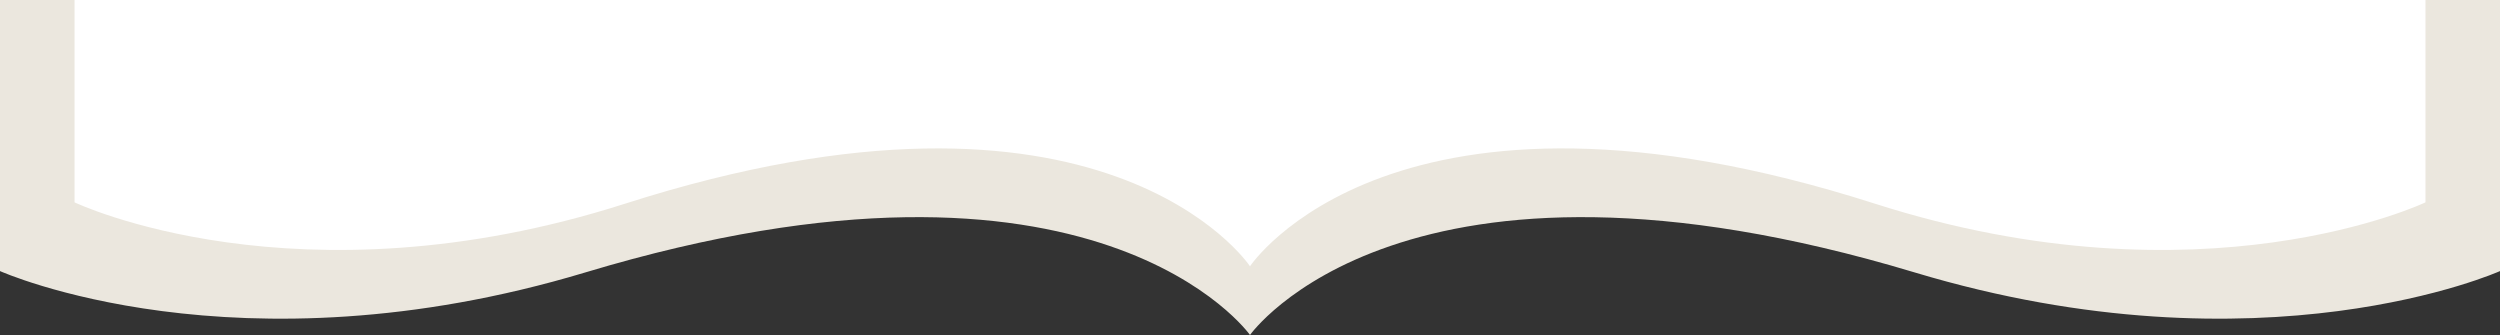
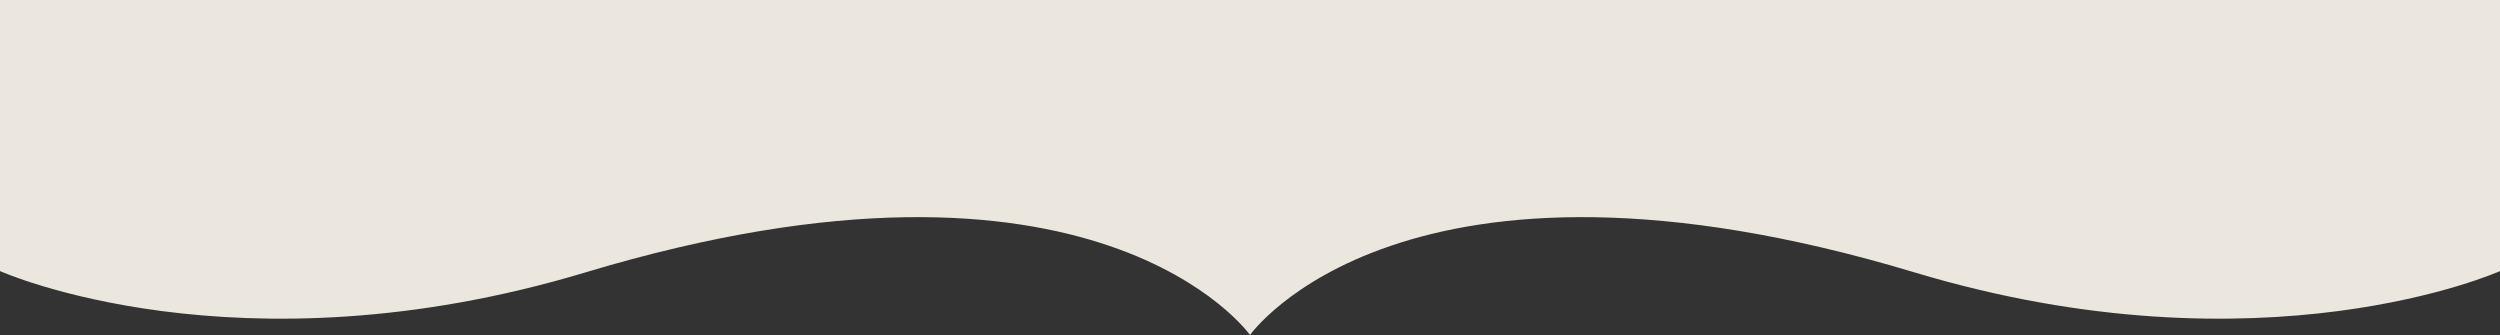
<svg xmlns="http://www.w3.org/2000/svg" id="_레이어_2" data-name="레이어 2" viewBox="0 0 1000 134">
  <rect x="0" y="0" width="1000" height="134" fill="#333333" stroke="none" />
  <defs>
    <style>
      .cls-1 {
        fill: #fff;
      }

      .cls-2 {
        fill: #ebe7de;
      }
    </style>
  </defs>
  <g id="_레이어_1-2" data-name="레이어 1">
    <g>
      <path class="cls-2" d="M1000,0V108.43s-94.65,42.5-234.18,.53c-204.73-61.58-265.82,25.04-265.82,25.04v0s-61.1-86.62-265.83-25.04C94.64,150.93,0,108.43,0,108.43V0H1000Z" />
-       <path class="cls-1" d="M970.19,0V80.94s-89,42.5-220.22,.53c-192.51-61.59-249.97,25.04-249.97,25.04h0c-.79-1.2-58.79-86.2-249.97-25.04-131.21,41.97-220.21-.53-220.21-.53V0H970.19Z" />
    </g>
  </g>
</svg>